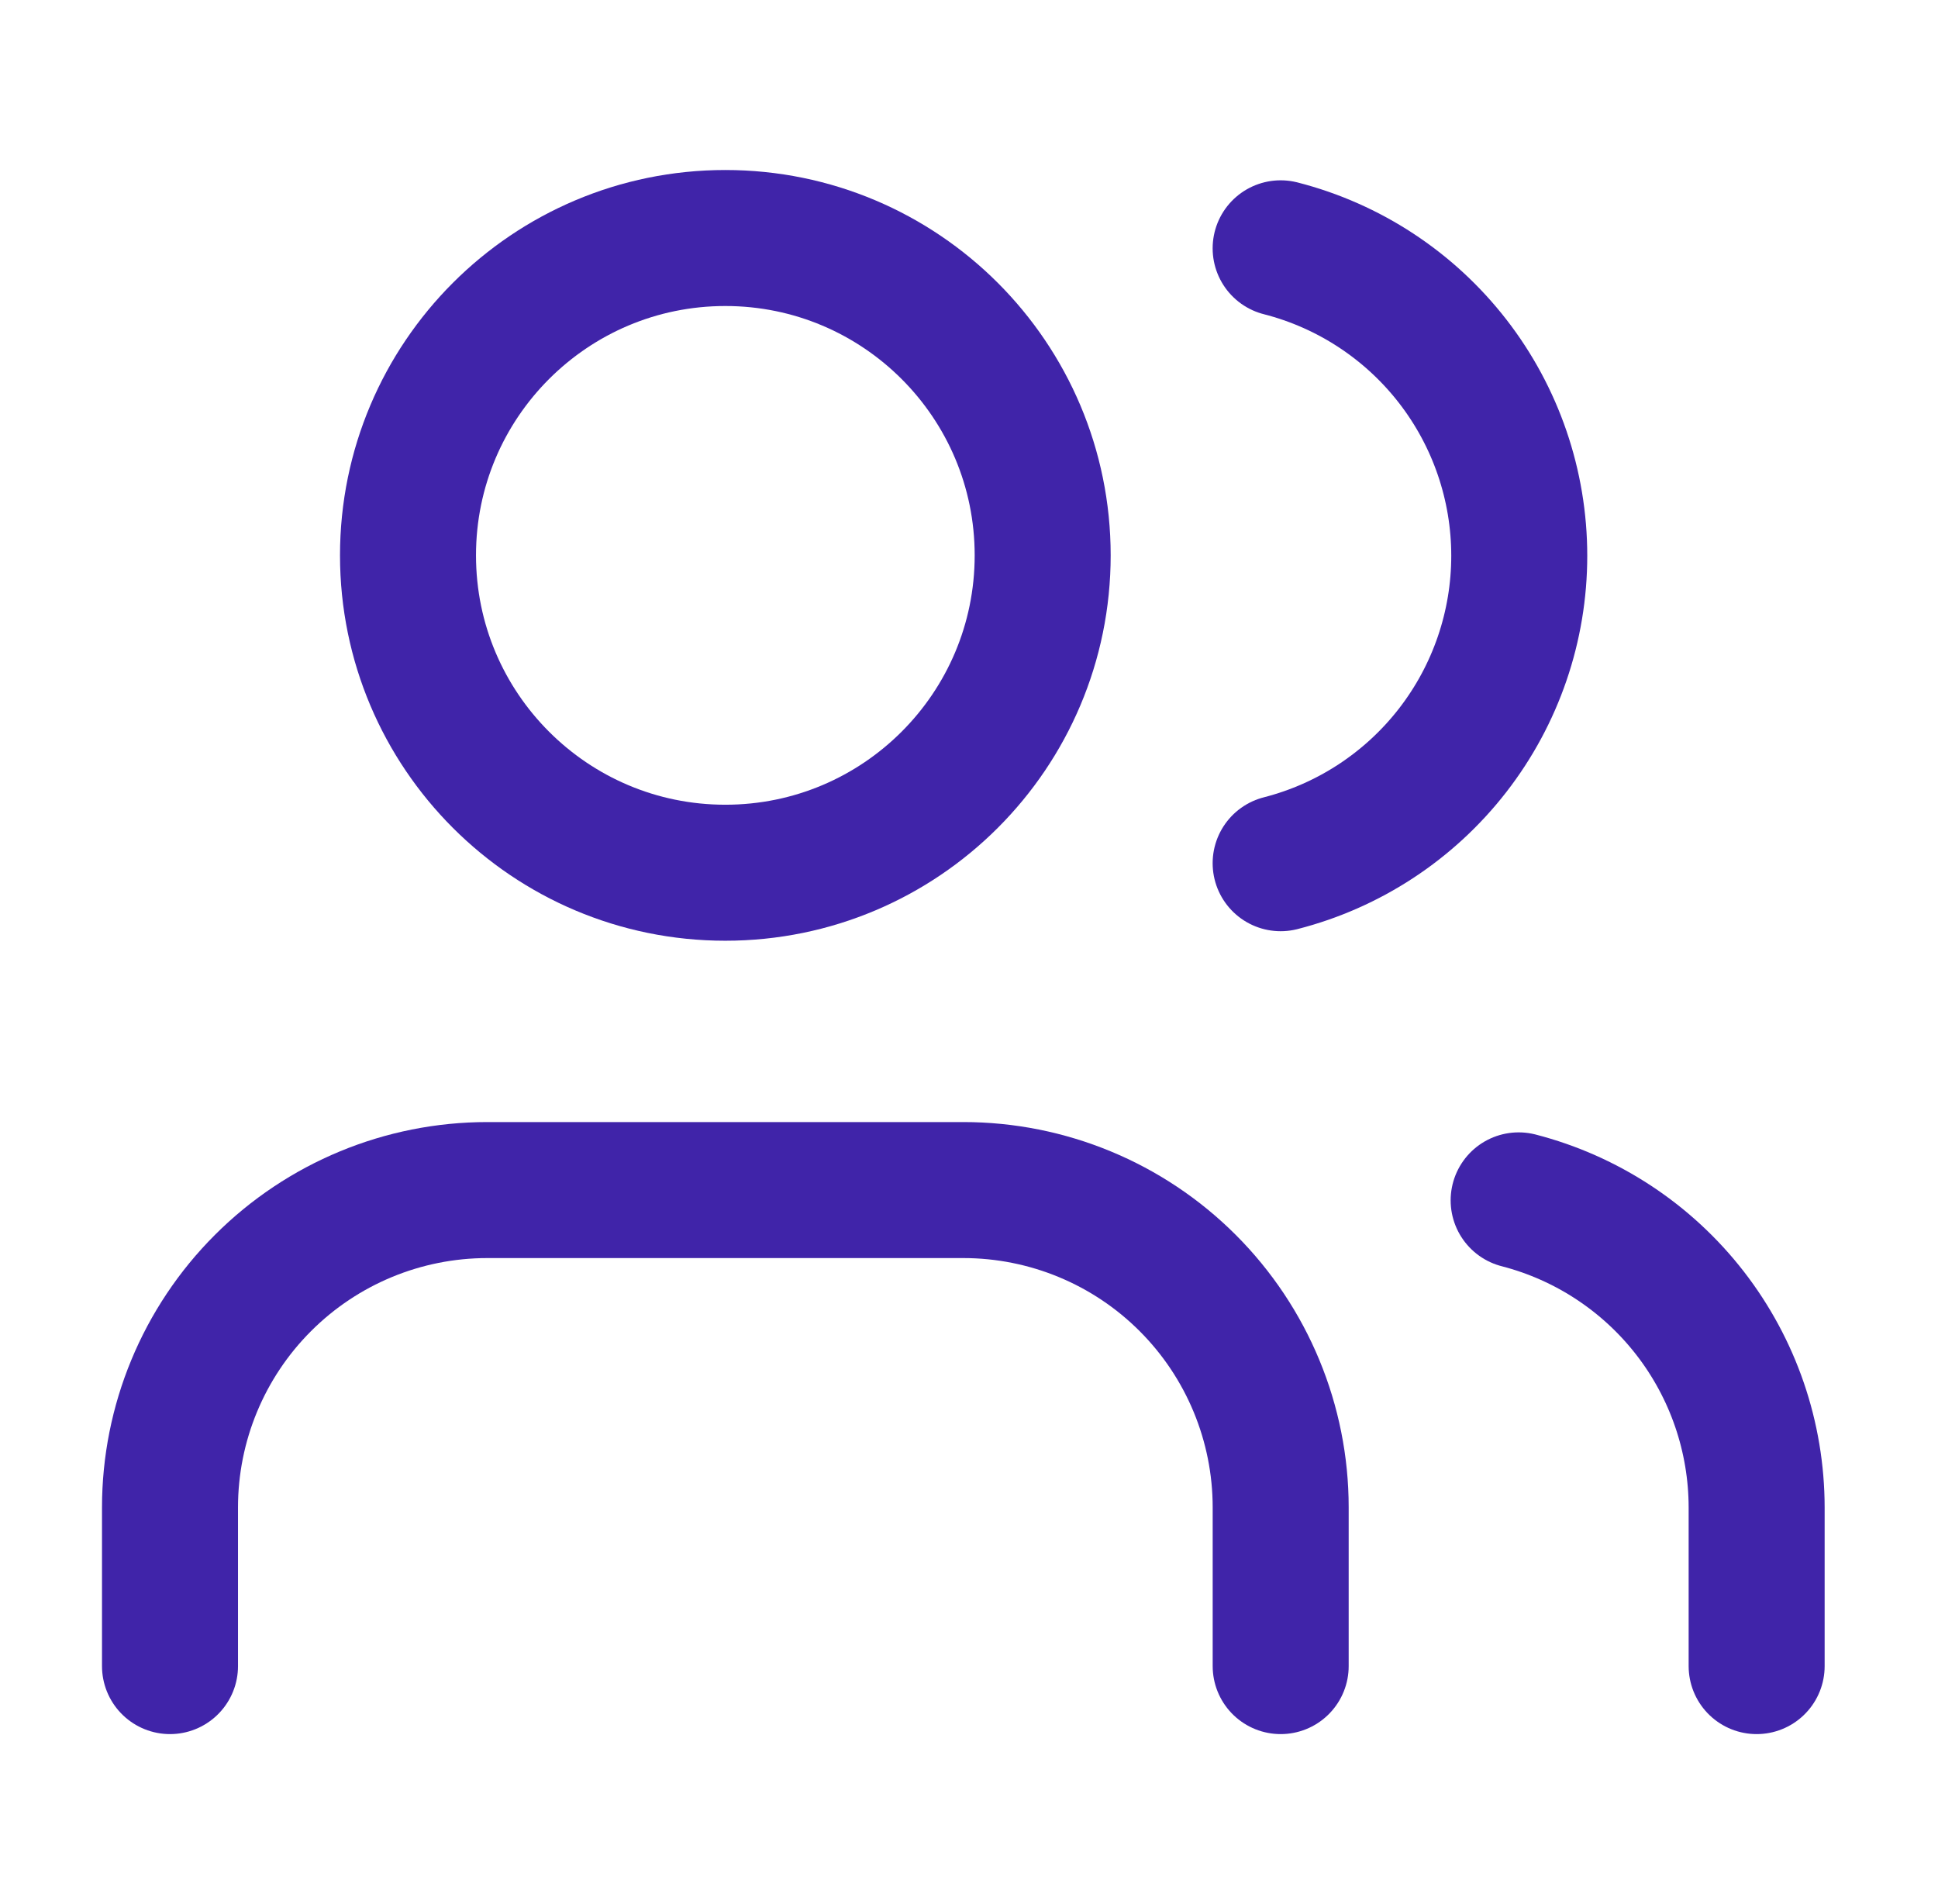
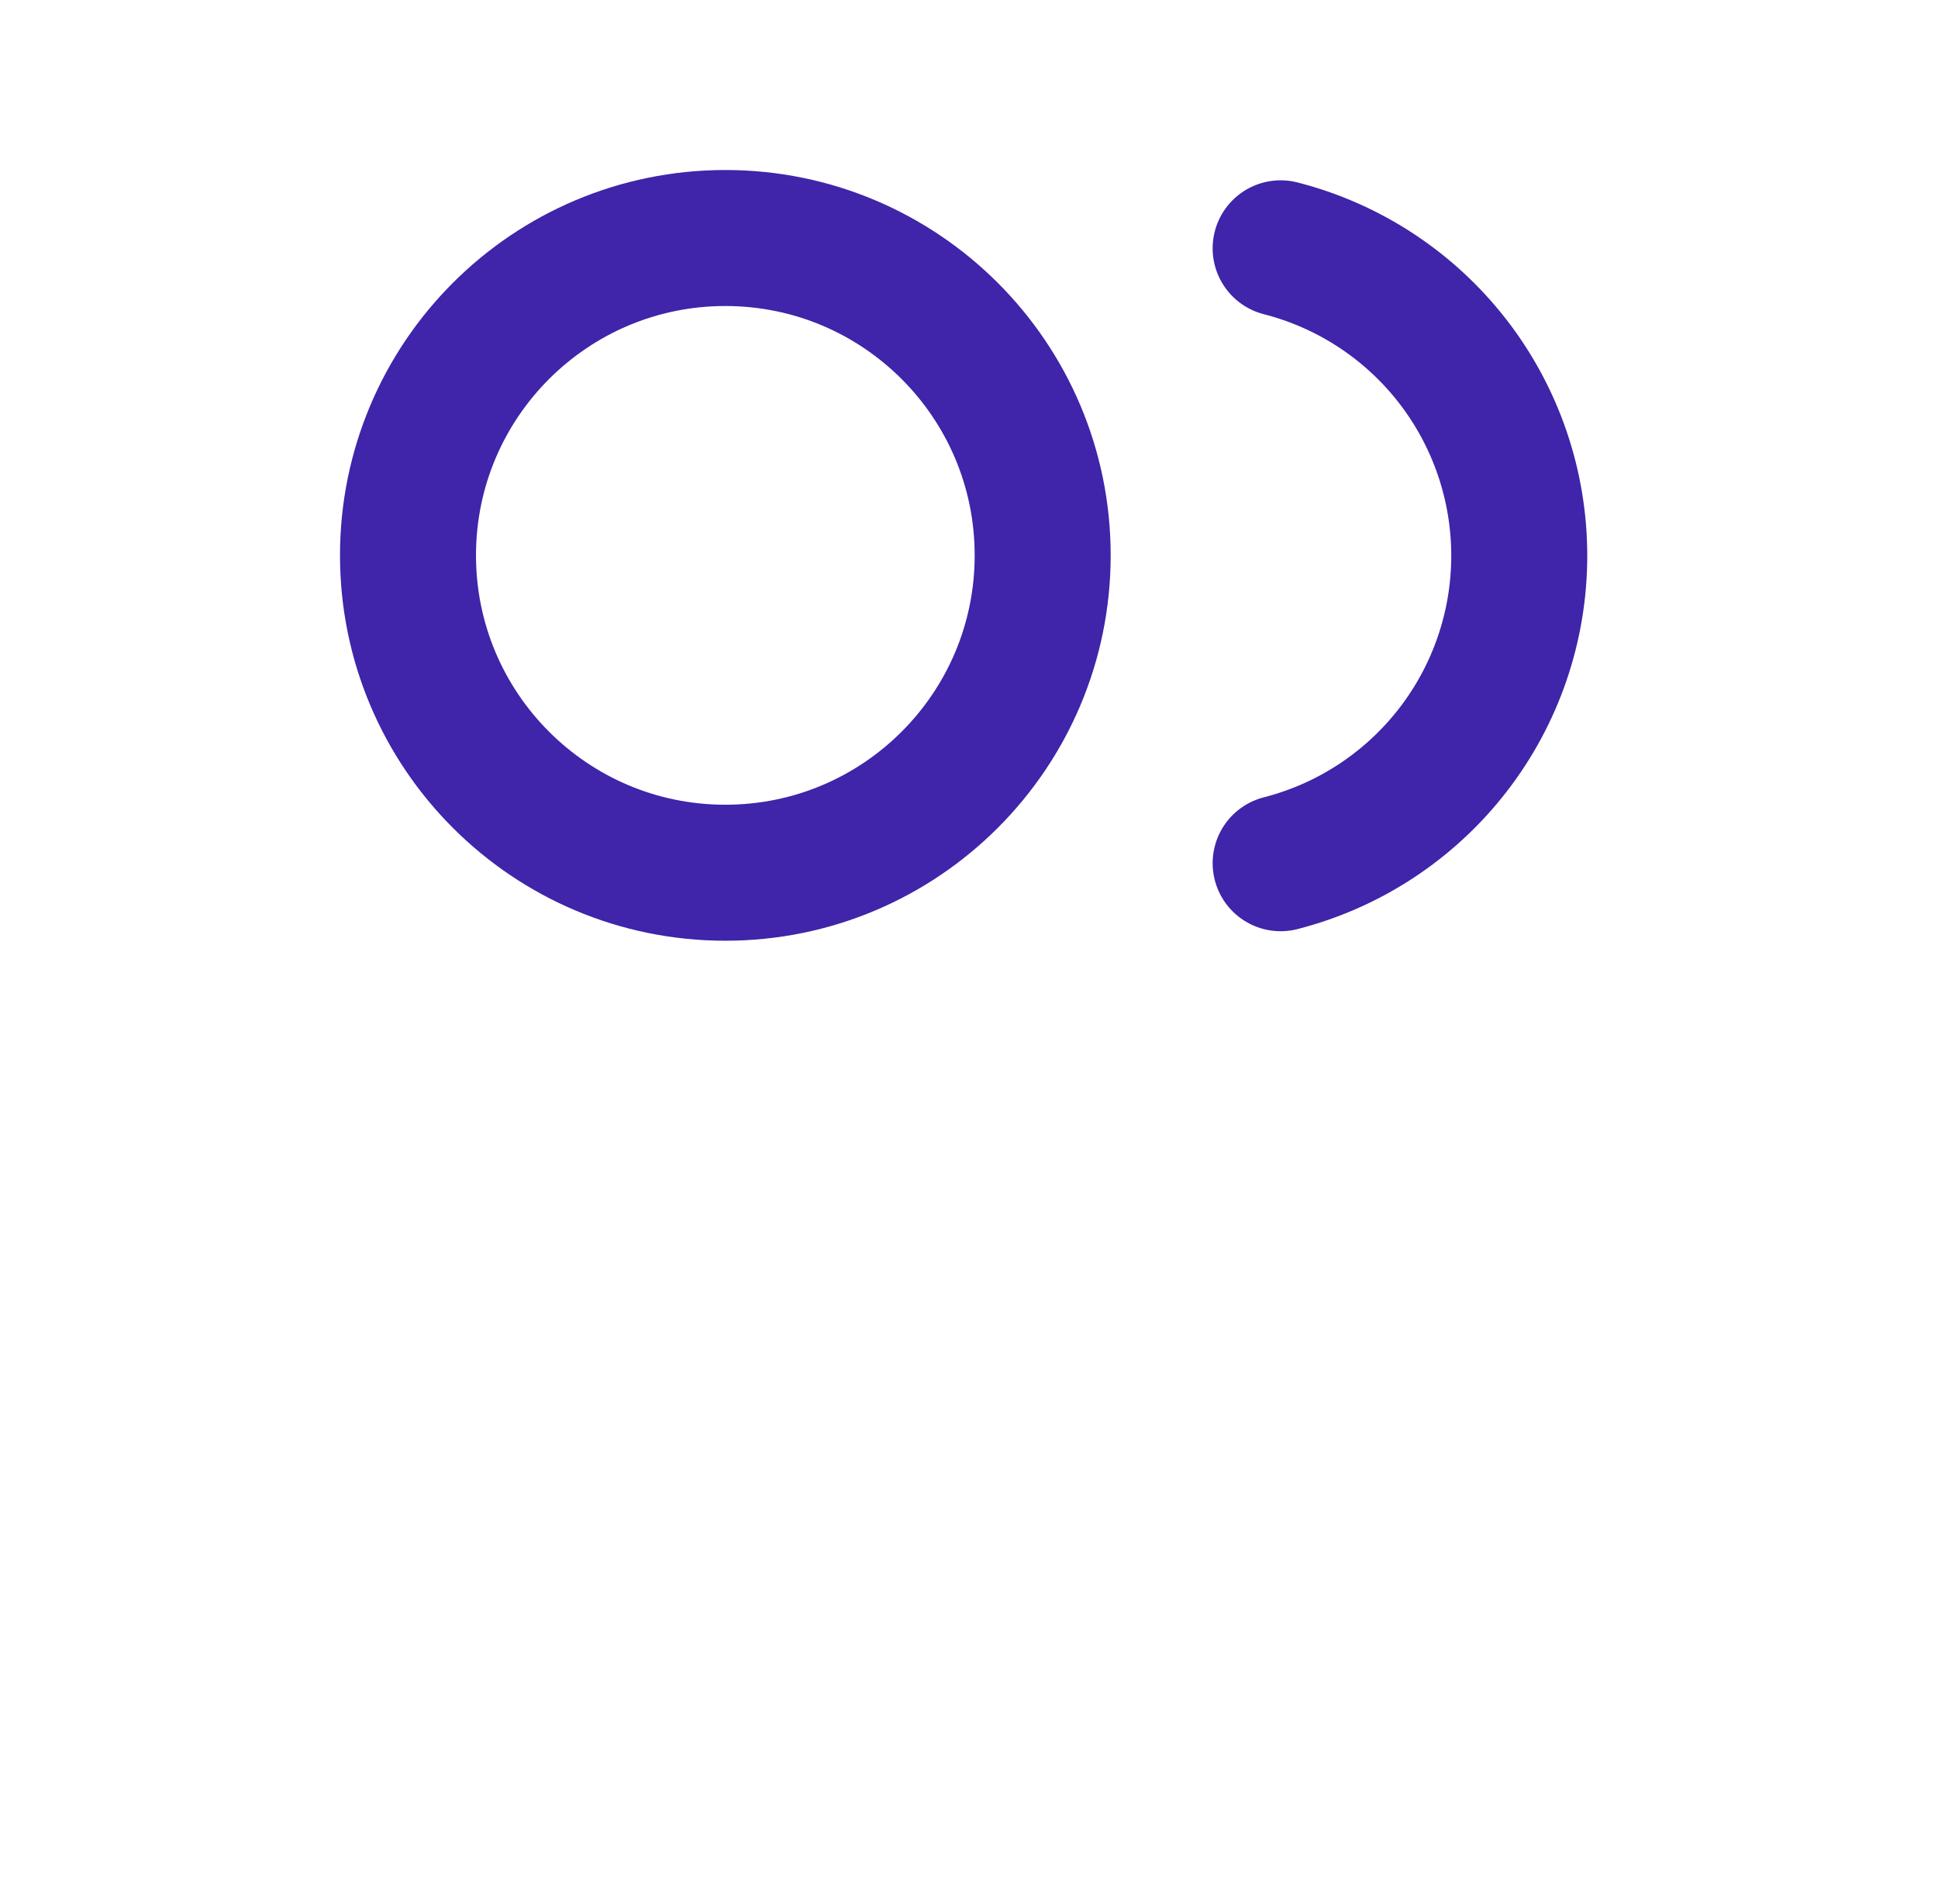
<svg xmlns="http://www.w3.org/2000/svg" width="57" height="56" viewBox="0 0 57 56" fill="none">
-   <path d="M37.667 49V44.333C37.667 41.858 36.683 39.484 34.933 37.734C33.183 35.983 30.809 35 28.333 35H14.333C11.858 35 9.484 35.983 7.734 37.734C5.983 39.484 5 41.858 5 44.333V49" stroke="#4024A9" stroke-width="4" stroke-linecap="round" stroke-linejoin="round" />
  <path d="M21.333 25.667C26.488 25.667 30.667 21.488 30.667 16.333C30.667 11.179 26.488 7 21.333 7C16.179 7 12 11.179 12 16.333C12 21.488 16.179 25.667 21.333 25.667Z" stroke="#4024A9" stroke-width="4" stroke-linecap="round" stroke-linejoin="round" />
-   <path d="M51.666 49V44.333C51.664 42.265 50.976 40.257 49.709 38.622C48.442 36.988 46.668 35.82 44.666 35.303" stroke="#4024A9" stroke-width="4" stroke-linecap="round" stroke-linejoin="round" />
  <path d="M37.666 7.303C39.674 7.817 41.453 8.985 42.724 10.622C43.995 12.259 44.684 14.273 44.684 16.345C44.684 18.417 43.995 20.431 42.724 22.068C41.453 23.705 39.674 24.873 37.666 25.387" stroke="#4024A9" stroke-width="4" stroke-linecap="round" stroke-linejoin="round" />
</svg>